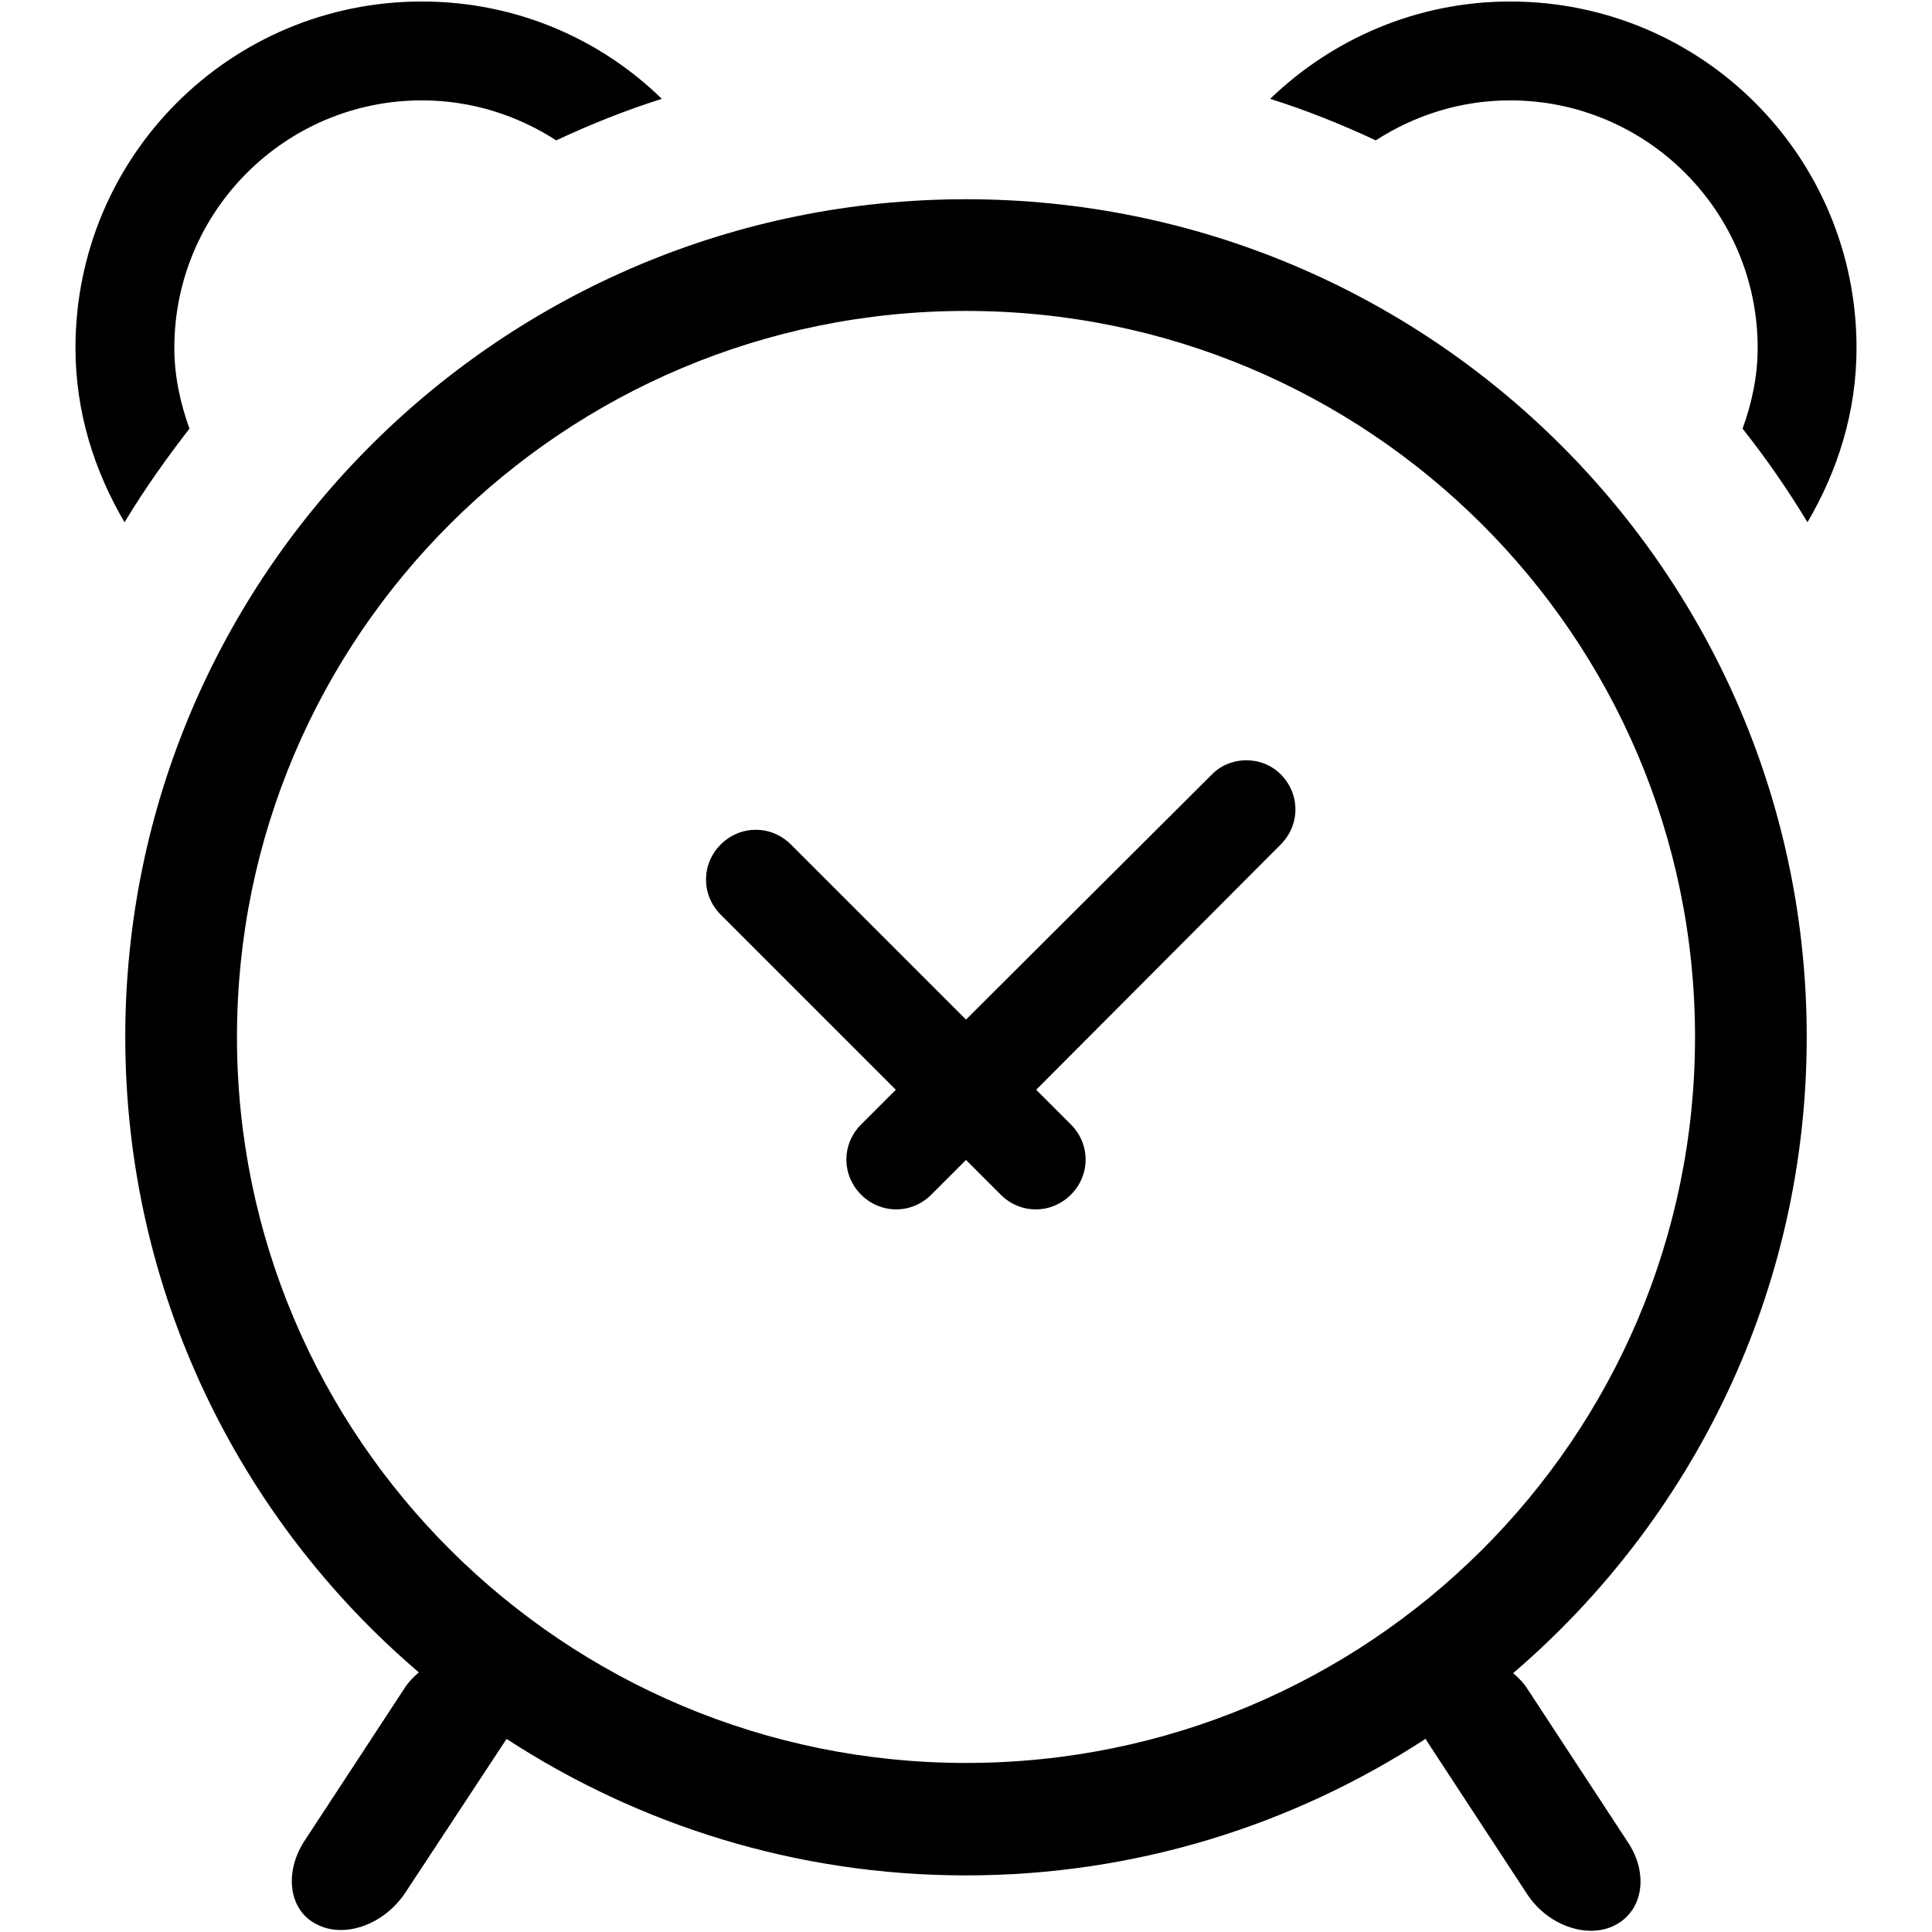
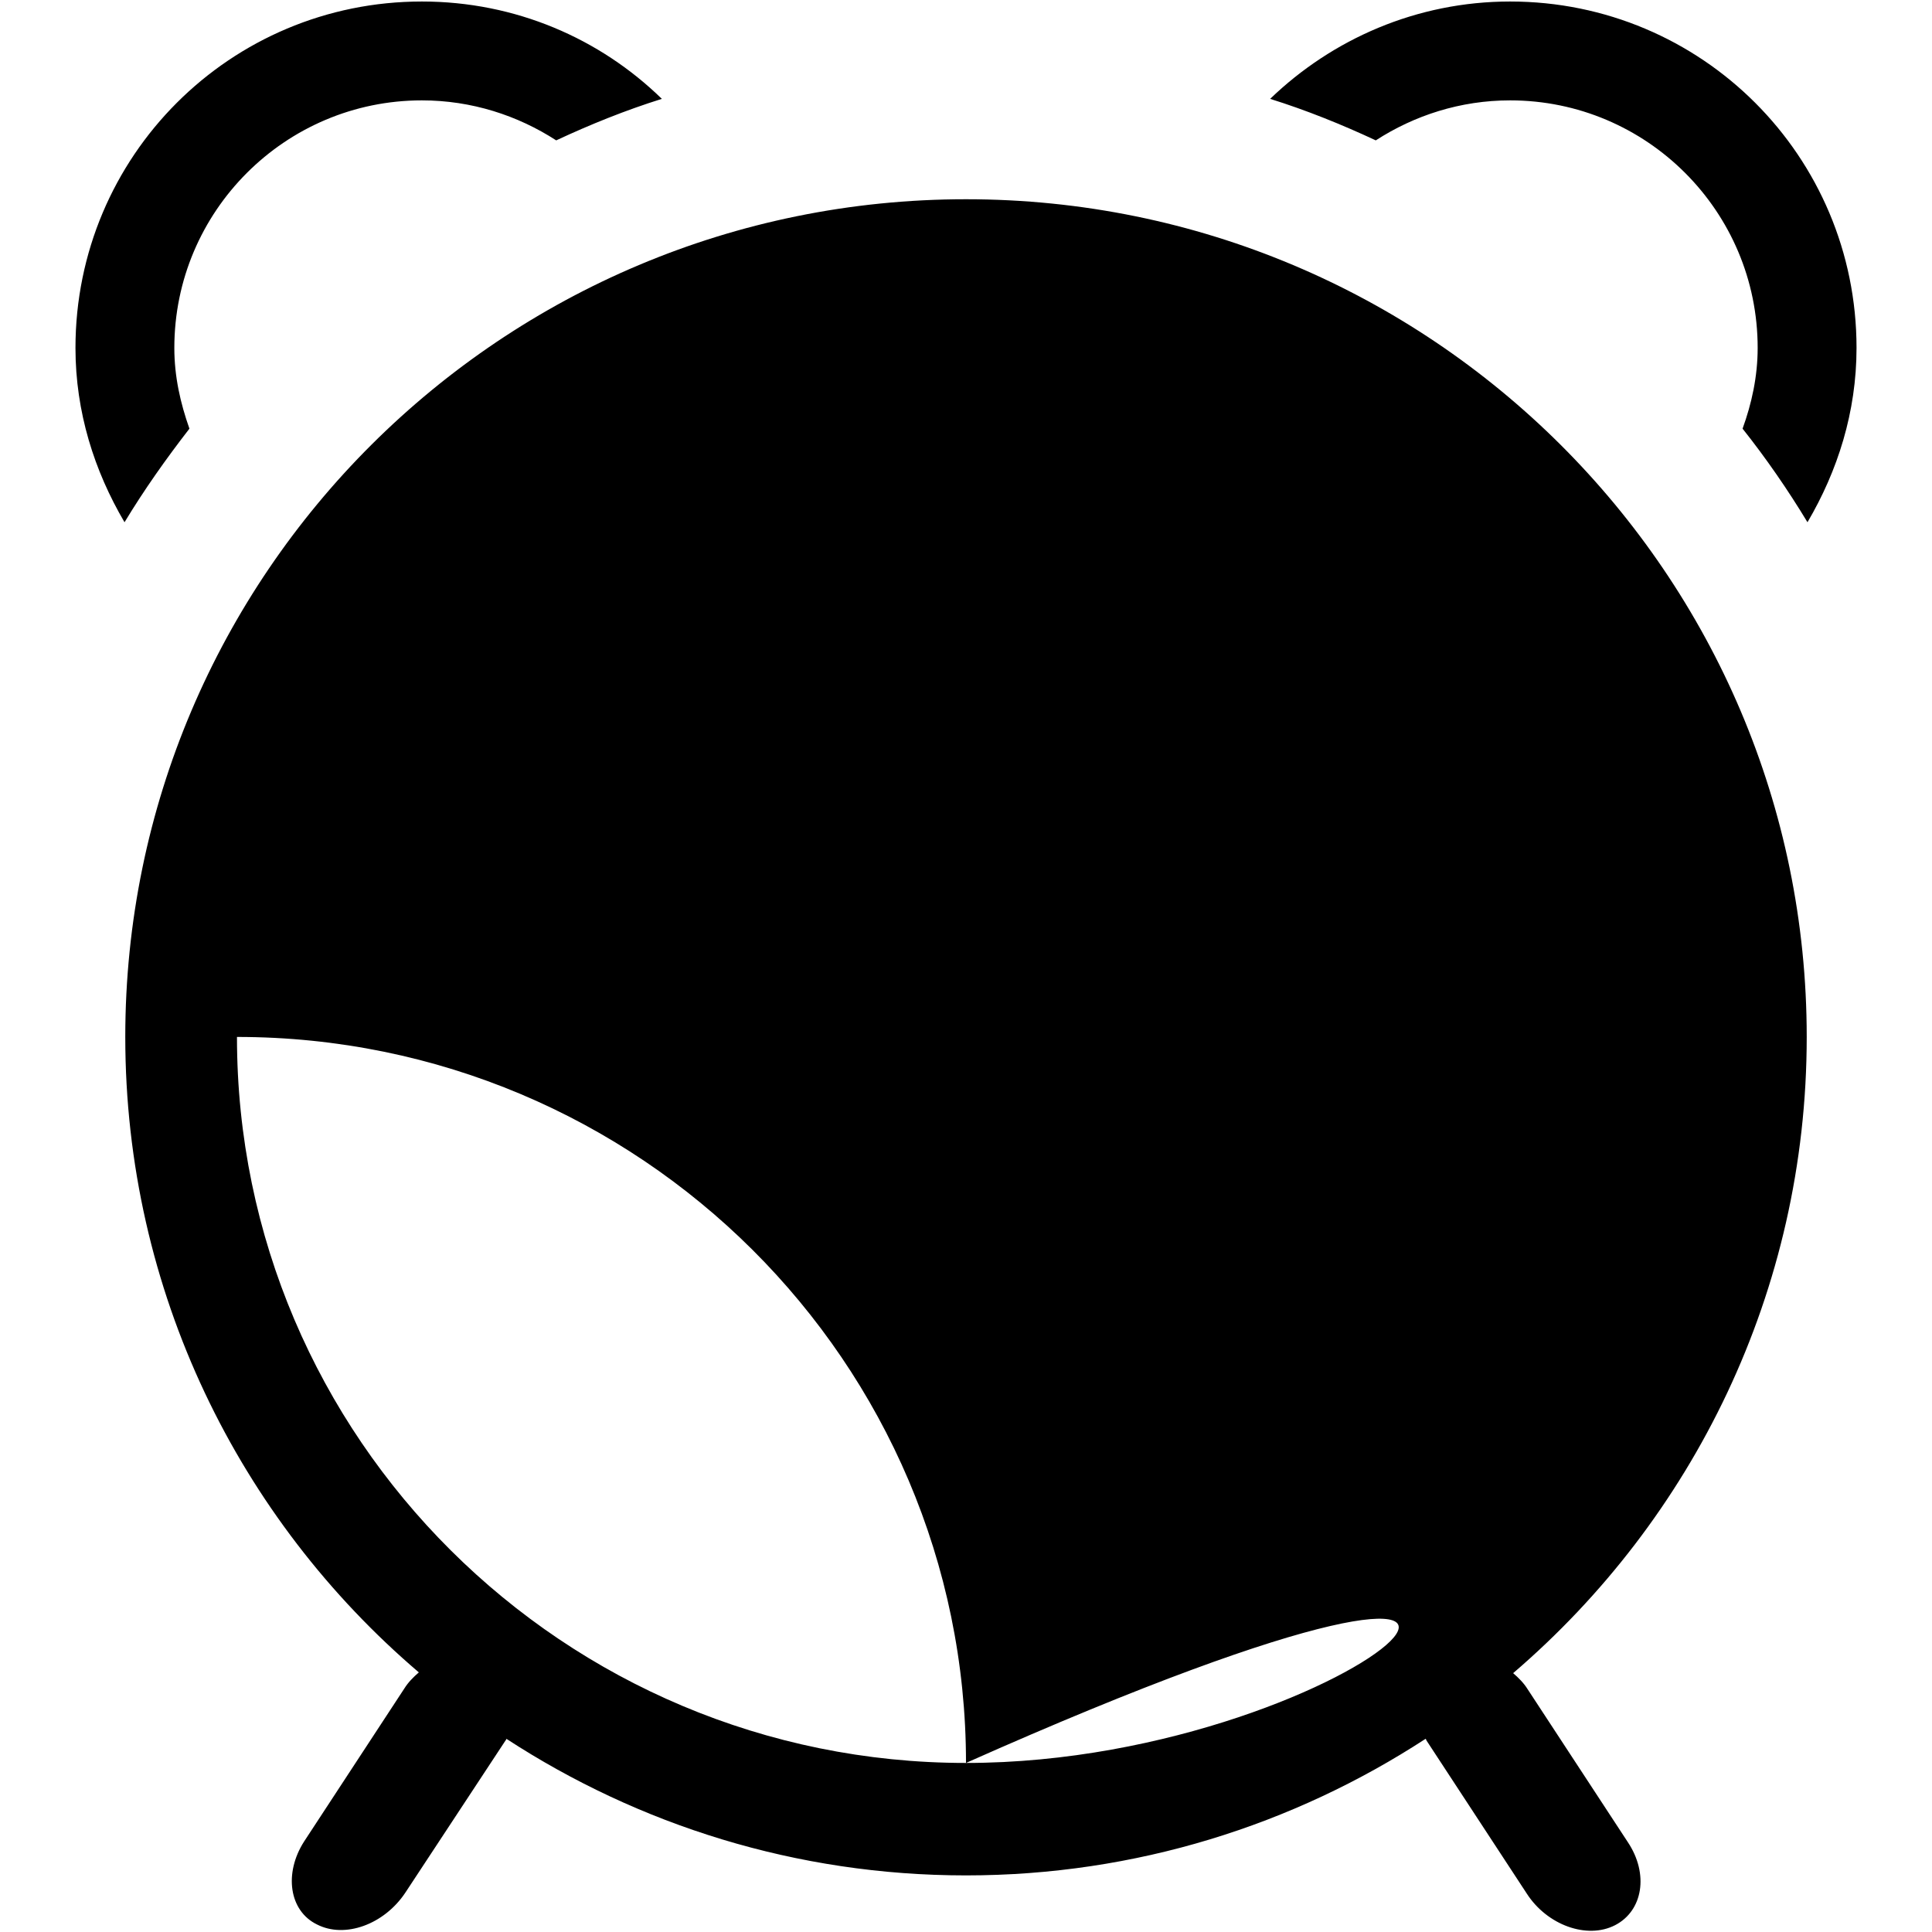
<svg xmlns="http://www.w3.org/2000/svg" version="1.1" x="0px" y="0px" viewBox="0 0 256 256" enable-background="new 0 0 256 256" xml:space="preserve">
  <g>
-     <path fill="#000000" d="M239.4,137.4c0-61.3-49.9-111-111.4-111c-61.5,0-111.4,49.7-111.4,111c0,33.7,15.1,63.9,38.9,84.2 c-0.7,0.6-1.4,1.3-1.9,2.1l-13.3,20.3c-2.7,4.2-2,9.2,1.7,11c3.7,1.9,8.9,0,11.7-4.2L67,230.6c0.1-0.1,0.1-0.2,0.1-0.2 c17.5,11.4,38.4,18.1,60.9,18.1c22.5,0,43.4-6.7,60.9-18.1c0.1,0.1,0.1,0.2,0.1,0.2l13.3,20.3c2.7,4.2,8,6.1,11.7,4.2 s4.5-6.8,1.7-11l-13.3-20.3c-0.5-0.8-1.2-1.5-1.9-2.1C224.3,201.3,239.4,171.1,239.4,137.4z M128,233.6 c-53.3,0-96.6-43.1-96.6-96.2c0-53.1,43.2-96.2,96.6-96.2c53.3,0,96.6,43.1,96.6,96.2C224.6,190.6,181.3,233.6,128,233.6z  M160.5,102.7L128,135.1l-23.2-23.2c-2.6-2.6-6.7-2.6-9.3,0c-2.6,2.6-2.6,6.7,0,9.3l23.2,23.2l-4.6,4.6c-2.6,2.6-2.6,6.7,0,9.3 c2.6,2.6,6.7,2.6,9.3,0l4.6-4.6l4.6,4.6c2.6,2.6,6.7,2.6,9.3,0s2.6-6.7,0-9.3l-4.6-4.6l32.4-32.5c2.6-2.6,2.6-6.7,0-9.3 C167.2,100.1,163,100.1,160.5,102.7z M23.1,46.1c0-18.1,14.7-32.8,32.8-32.8c6.6,0,12.7,2,17.8,5.3c4.5-2.1,9.2-4,14-5.5 c-8.2-8-19.4-12.9-31.8-12.9C30.5,0.2,10,20.7,10,46.1c0,8.5,2.5,16.3,6.5,23.1c2.6-4.3,5.5-8.4,8.6-12.4 C23.9,53.4,23.1,49.9,23.1,46.1z M200.1,0.2c-12.4,0-23.6,5-31.8,12.9c4.8,1.5,9.5,3.4,14,5.5c5.1-3.3,11.2-5.3,17.8-5.3 c18.1,0,32.8,14.7,32.8,32.8c0,3.8-0.8,7.4-2,10.7c3.1,3.9,6,8.1,8.6,12.4c4-6.8,6.5-14.6,6.5-23.1C246,20.7,225.5,0.2,200.1,0.2z" />
+     <path fill="#000000" d="M239.4,137.4c0-61.3-49.9-111-111.4-111c-61.5,0-111.4,49.7-111.4,111c0,33.7,15.1,63.9,38.9,84.2 c-0.7,0.6-1.4,1.3-1.9,2.1l-13.3,20.3c-2.7,4.2-2,9.2,1.7,11c3.7,1.9,8.9,0,11.7-4.2L67,230.6c0.1-0.1,0.1-0.2,0.1-0.2 c17.5,11.4,38.4,18.1,60.9,18.1c22.5,0,43.4-6.7,60.9-18.1c0.1,0.1,0.1,0.2,0.1,0.2l13.3,20.3c2.7,4.2,8,6.1,11.7,4.2 s4.5-6.8,1.7-11l-13.3-20.3c-0.5-0.8-1.2-1.5-1.9-2.1C224.3,201.3,239.4,171.1,239.4,137.4z M128,233.6 c-53.3,0-96.6-43.1-96.6-96.2c53.3,0,96.6,43.1,96.6,96.2C224.6,190.6,181.3,233.6,128,233.6z  M160.5,102.7L128,135.1l-23.2-23.2c-2.6-2.6-6.7-2.6-9.3,0c-2.6,2.6-2.6,6.7,0,9.3l23.2,23.2l-4.6,4.6c-2.6,2.6-2.6,6.7,0,9.3 c2.6,2.6,6.7,2.6,9.3,0l4.6-4.6l4.6,4.6c2.6,2.6,6.7,2.6,9.3,0s2.6-6.7,0-9.3l-4.6-4.6l32.4-32.5c2.6-2.6,2.6-6.7,0-9.3 C167.2,100.1,163,100.1,160.5,102.7z M23.1,46.1c0-18.1,14.7-32.8,32.8-32.8c6.6,0,12.7,2,17.8,5.3c4.5-2.1,9.2-4,14-5.5 c-8.2-8-19.4-12.9-31.8-12.9C30.5,0.2,10,20.7,10,46.1c0,8.5,2.5,16.3,6.5,23.1c2.6-4.3,5.5-8.4,8.6-12.4 C23.9,53.4,23.1,49.9,23.1,46.1z M200.1,0.2c-12.4,0-23.6,5-31.8,12.9c4.8,1.5,9.5,3.4,14,5.5c5.1-3.3,11.2-5.3,17.8-5.3 c18.1,0,32.8,14.7,32.8,32.8c0,3.8-0.8,7.4-2,10.7c3.1,3.9,6,8.1,8.6,12.4c4-6.8,6.5-14.6,6.5-23.1C246,20.7,225.5,0.2,200.1,0.2z" />
  </g>
</svg>